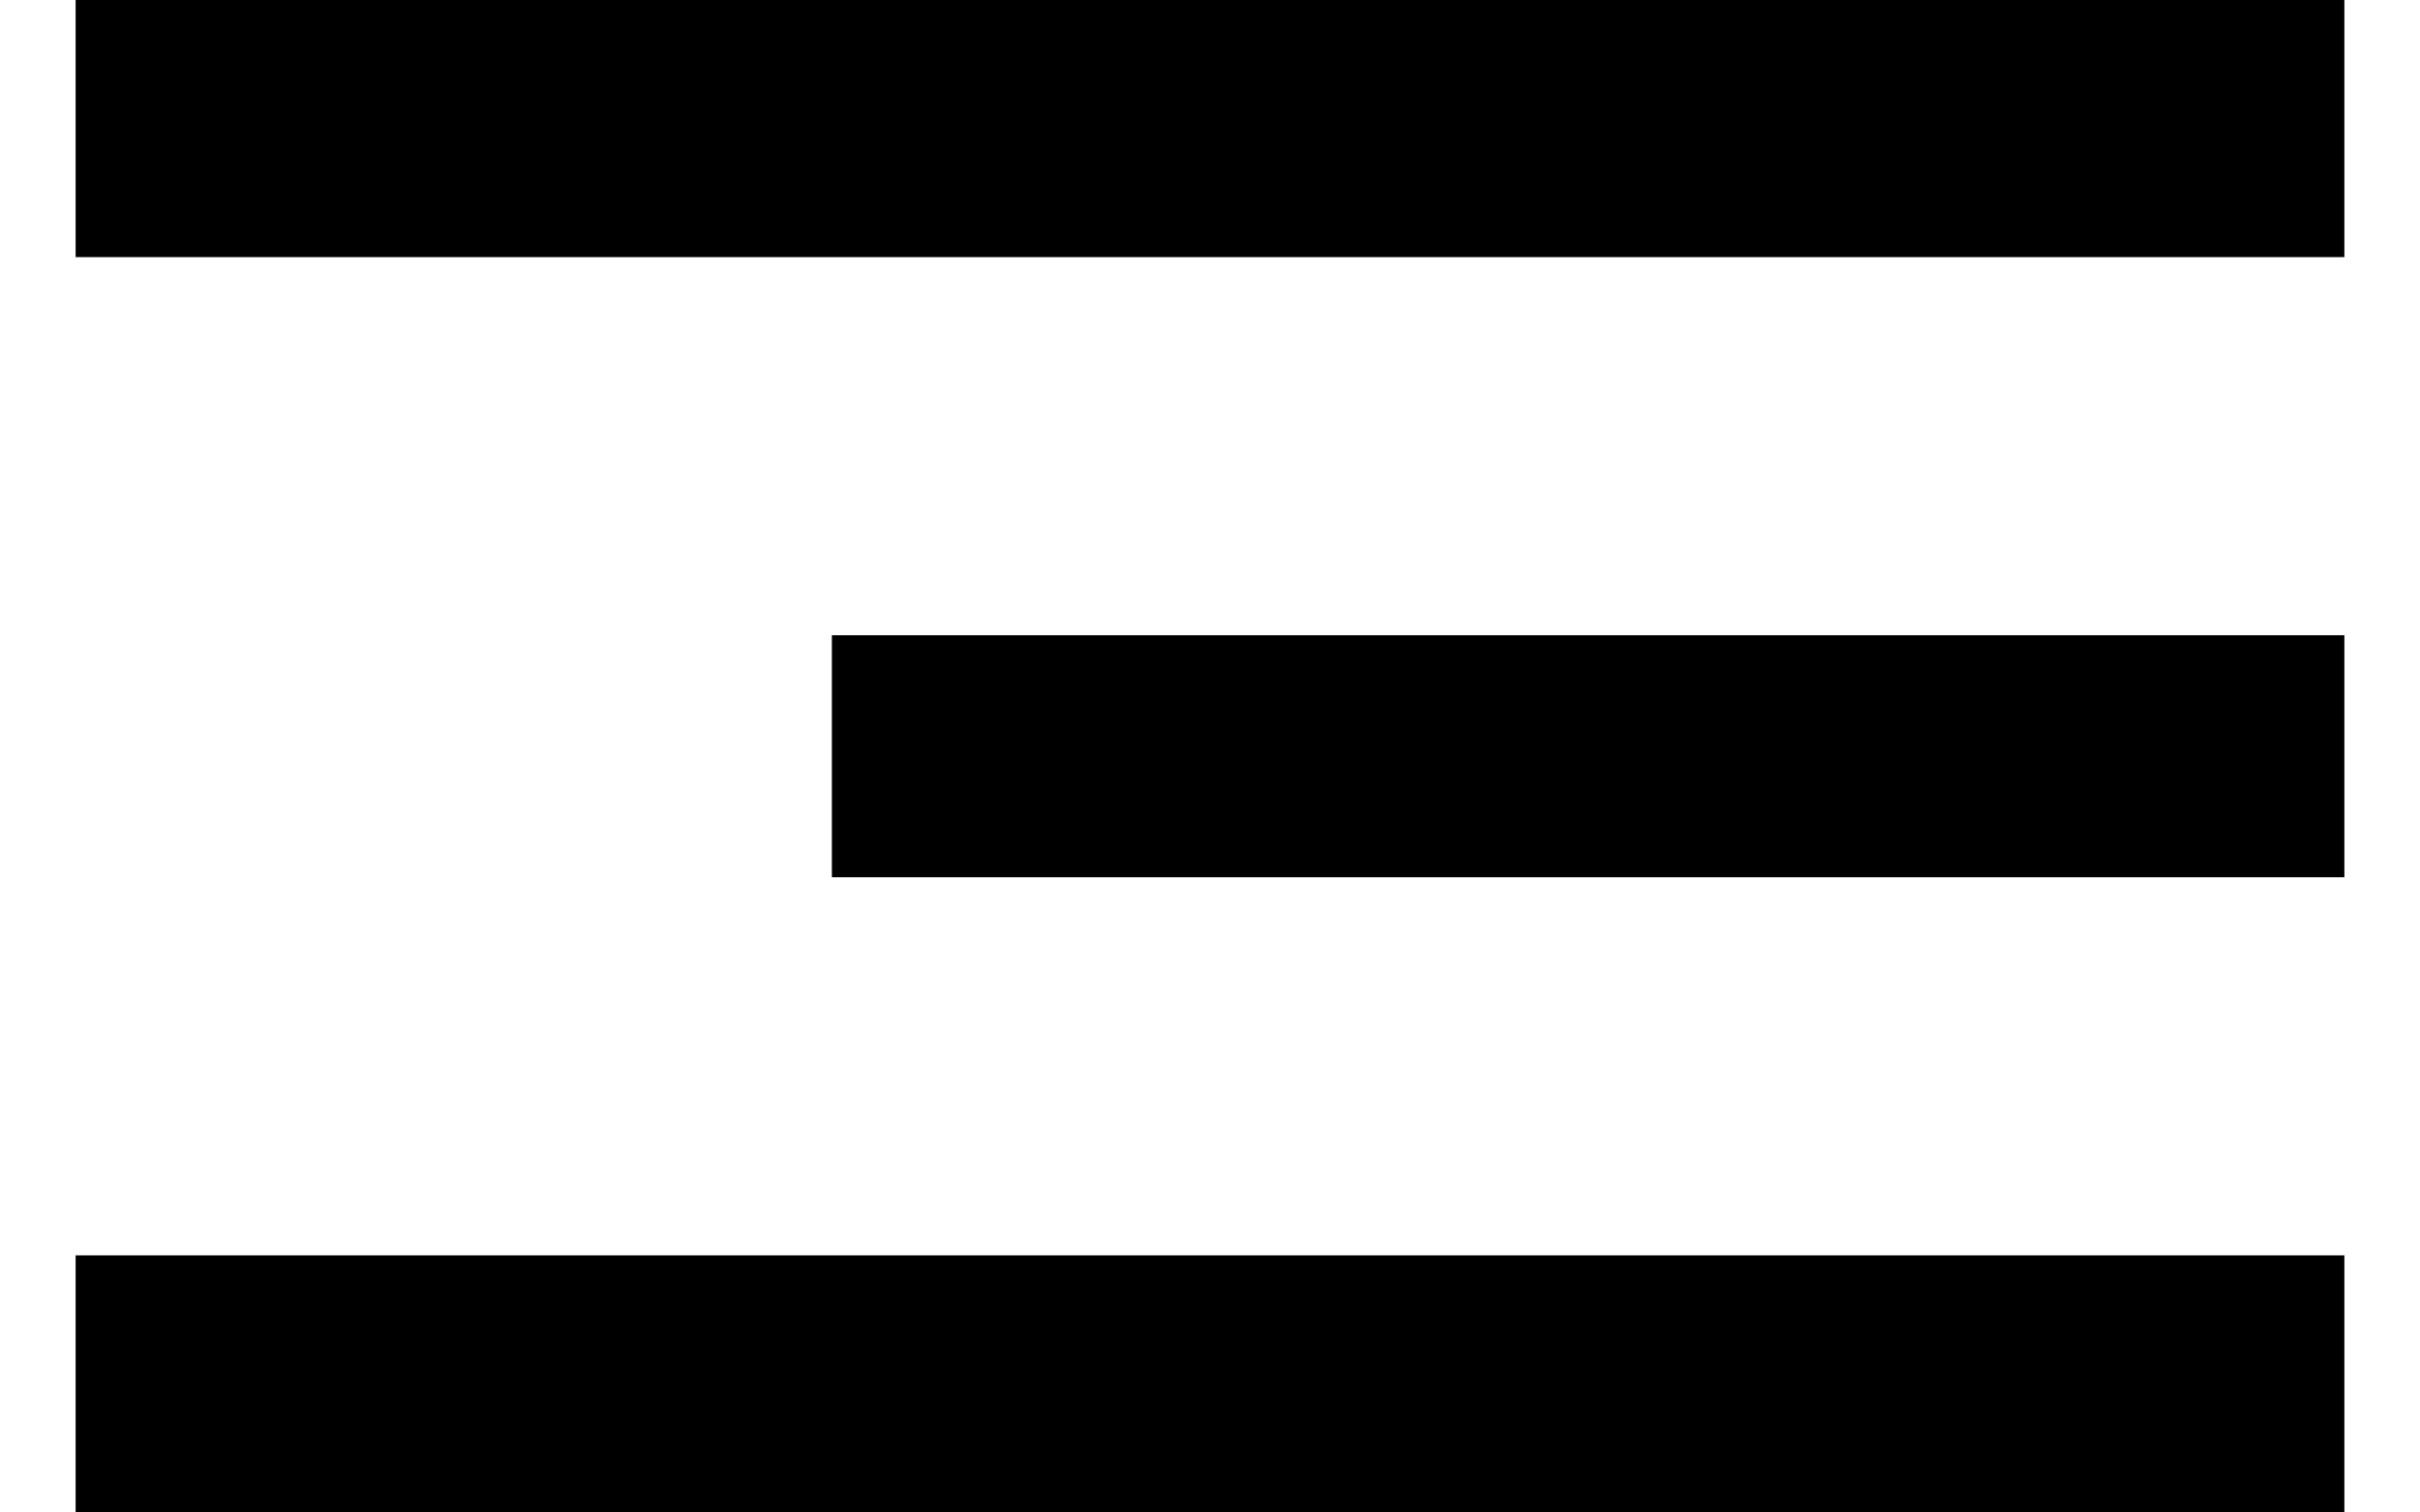
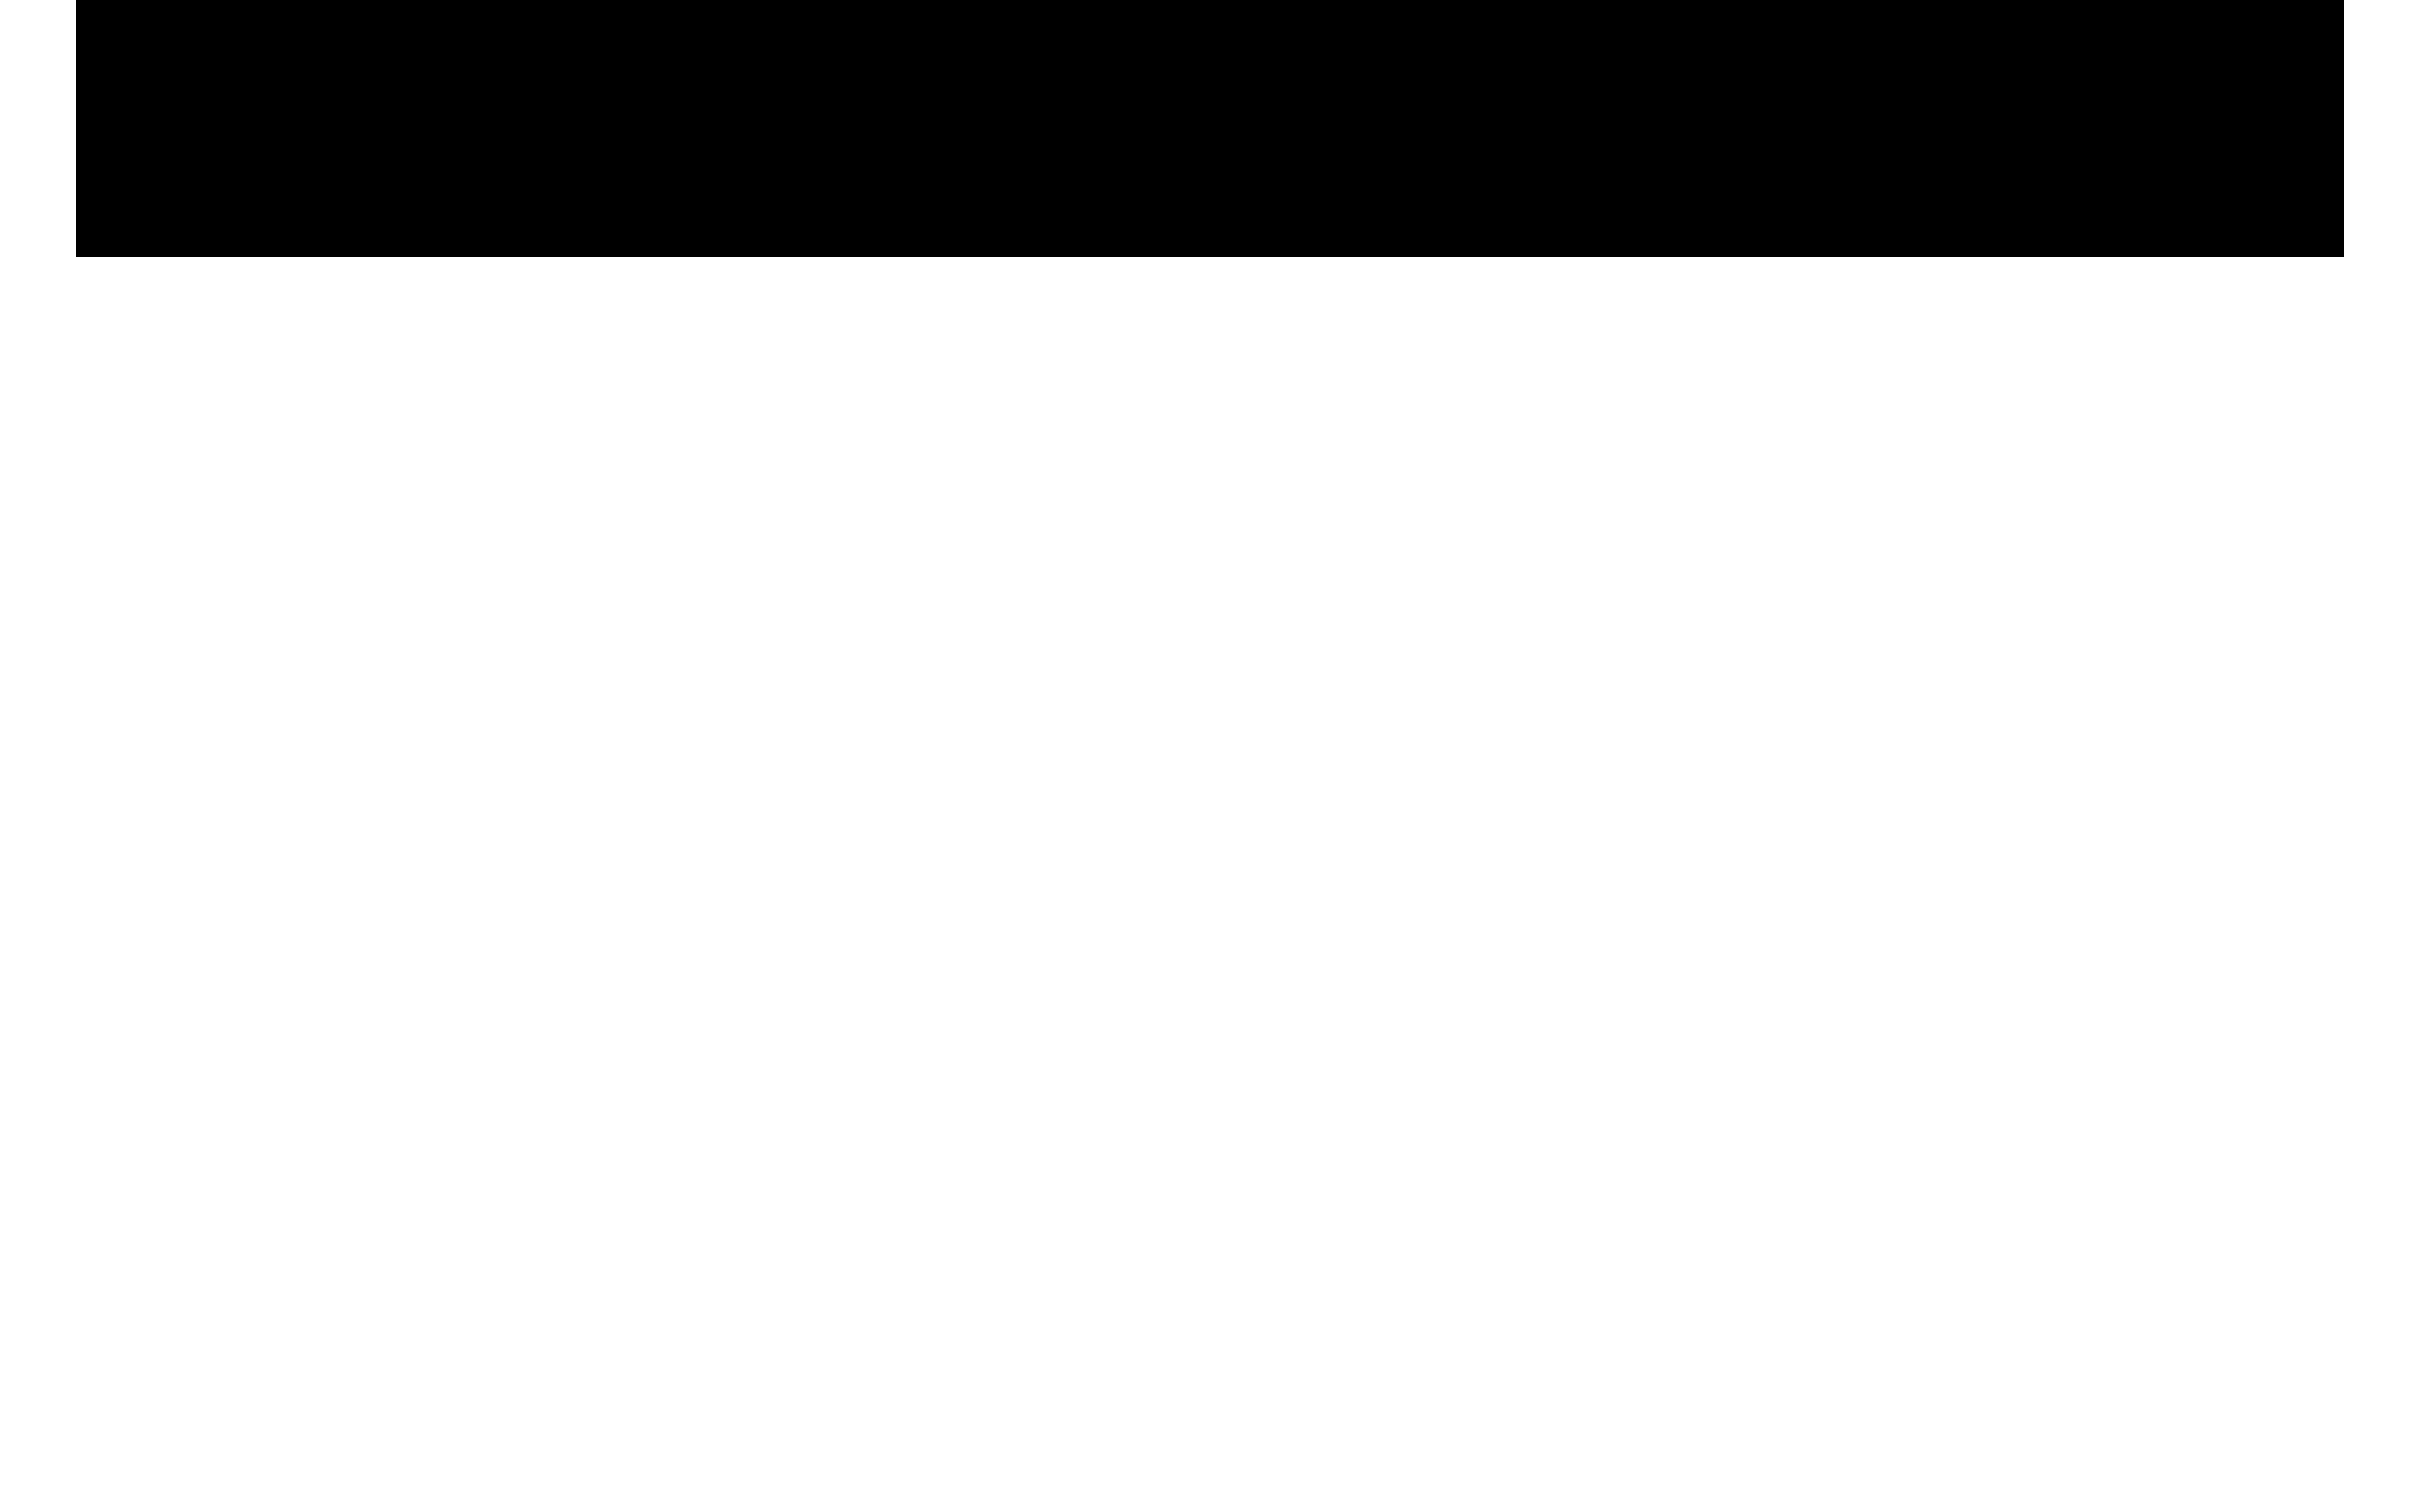
<svg xmlns="http://www.w3.org/2000/svg" version="1.2" viewBox="0 0 16 10" width="16" height="10">
  <title>Icon-svg</title>
  <style>
		.s0 { fill: #000000 } 
	</style>
  <path class="s0" d="m0.5 1.7v-1.7h15v1.7z" />
-   <path class="s0" d="m5.5 5.8h10v-1.6h-10z" />
-   <path class="s0" d="m0.5 10h15v-1.7h-15z" />
</svg>